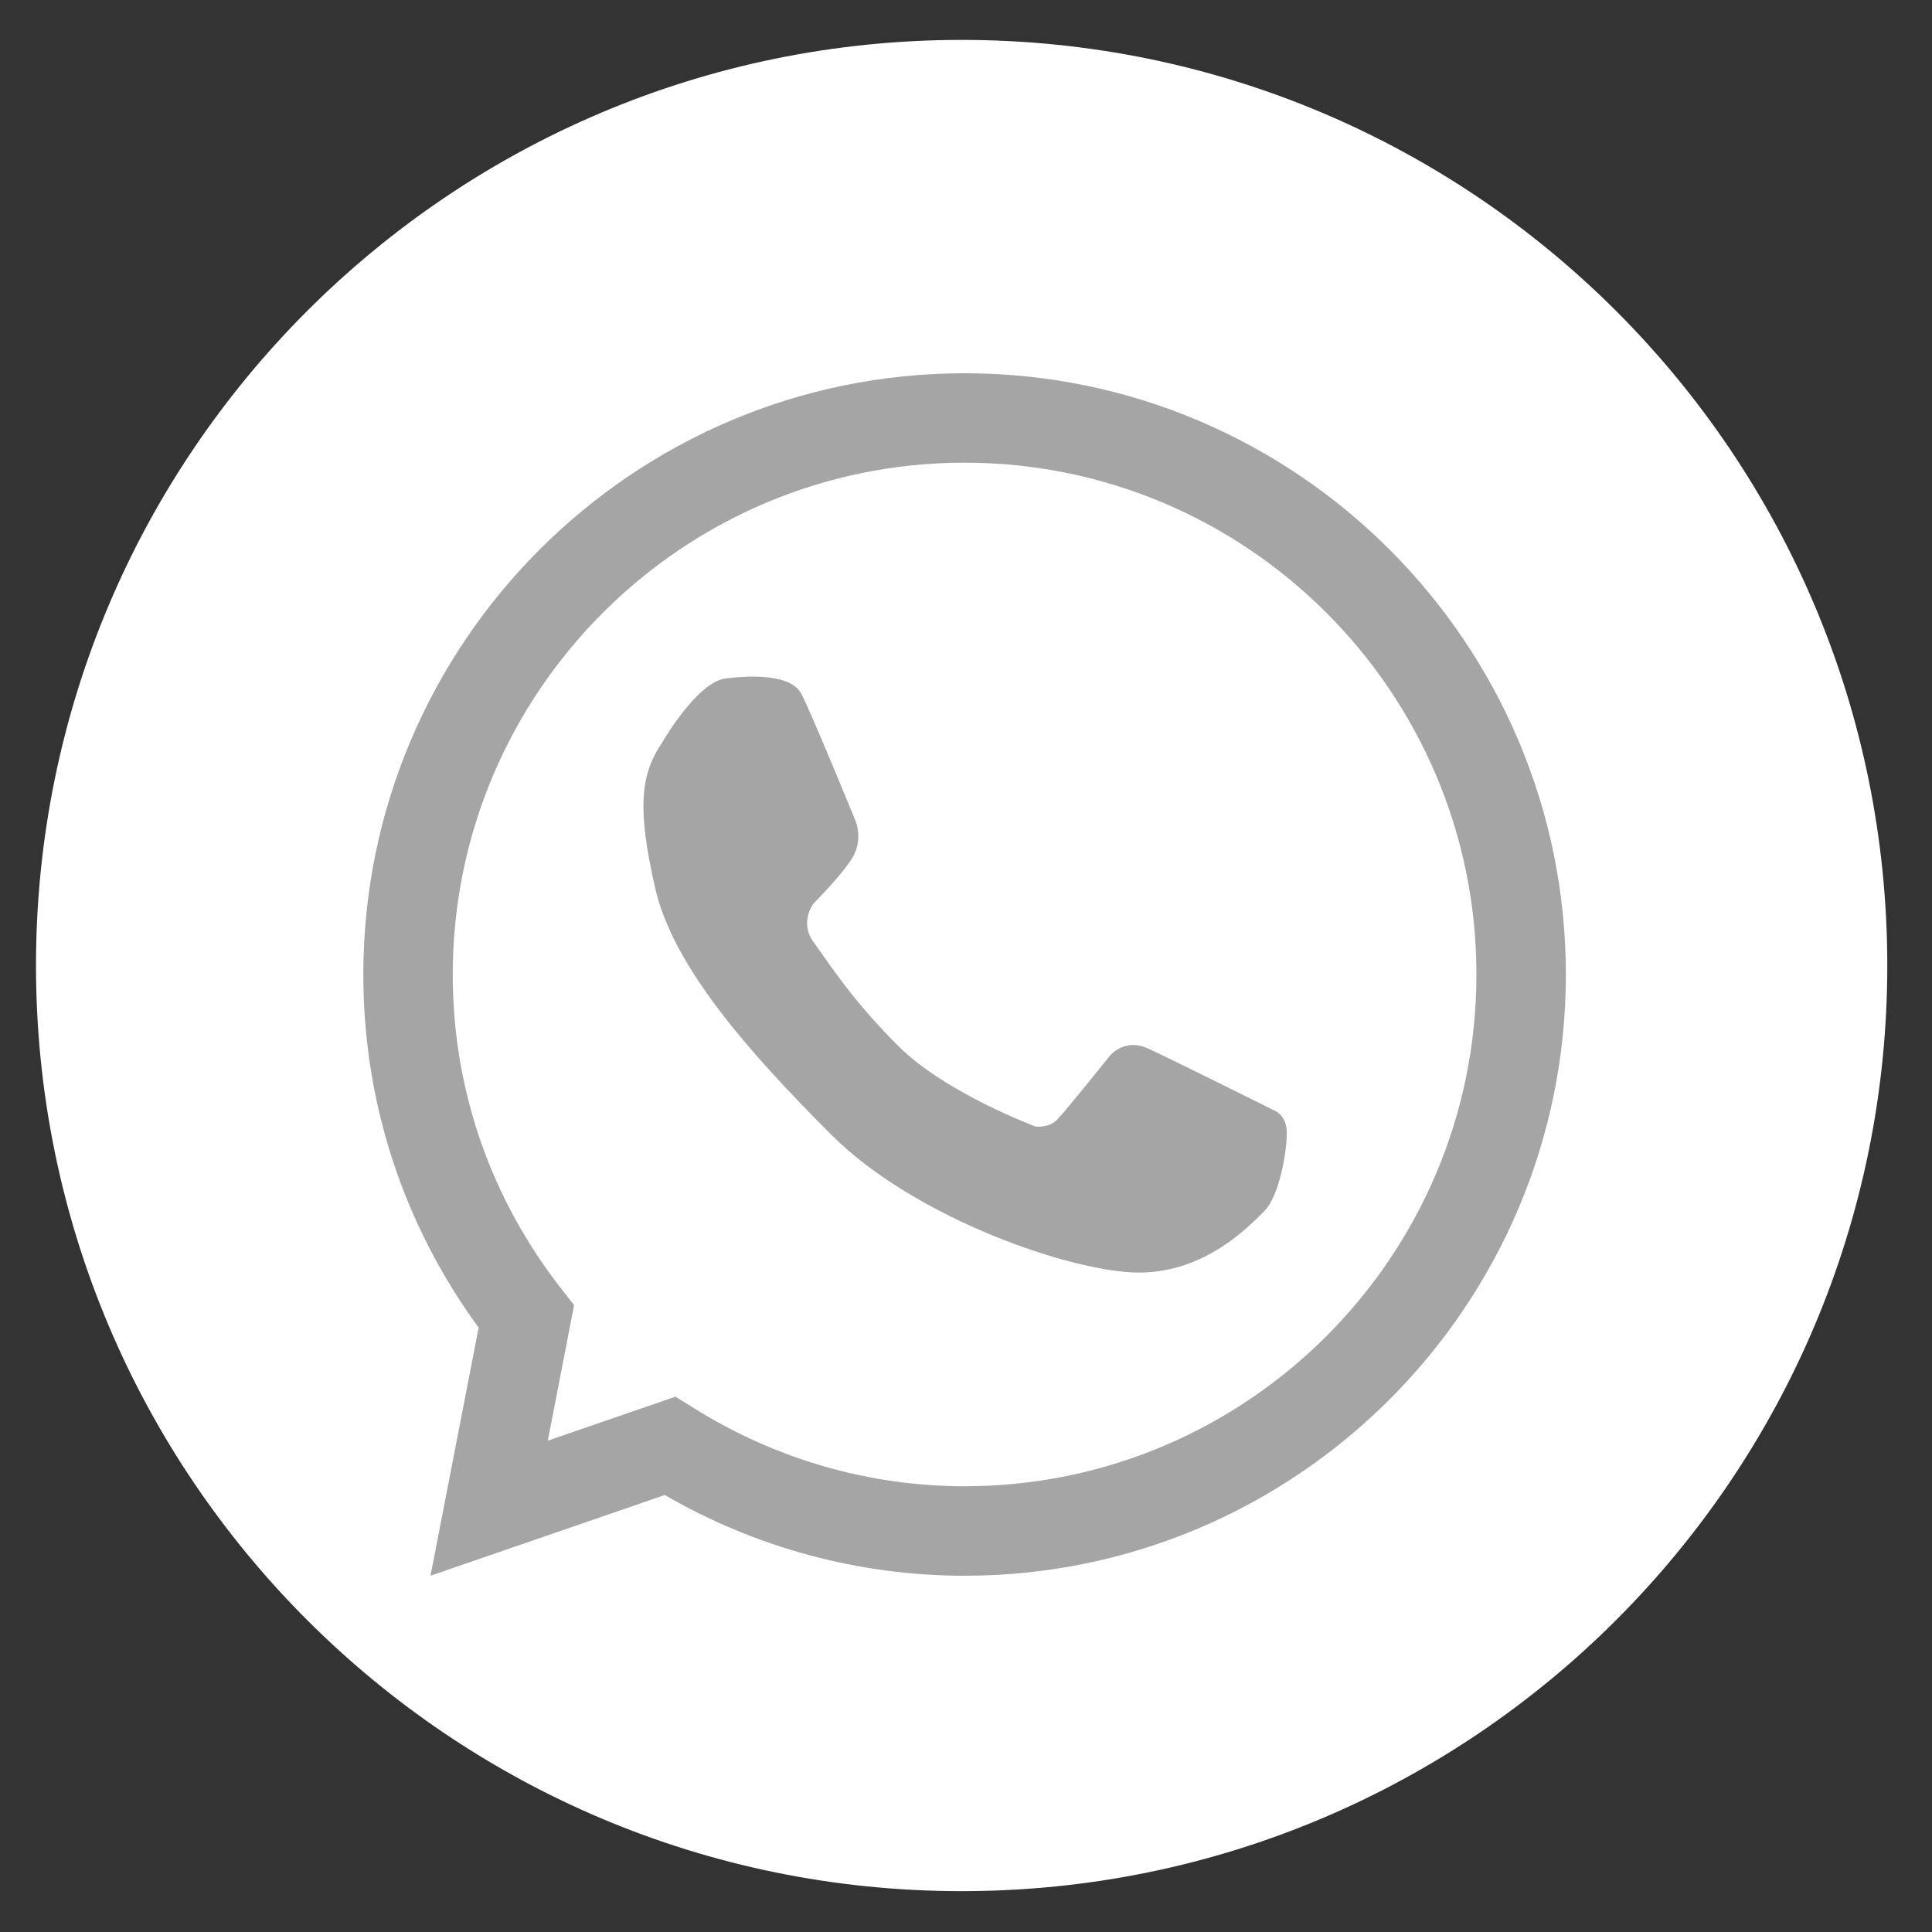
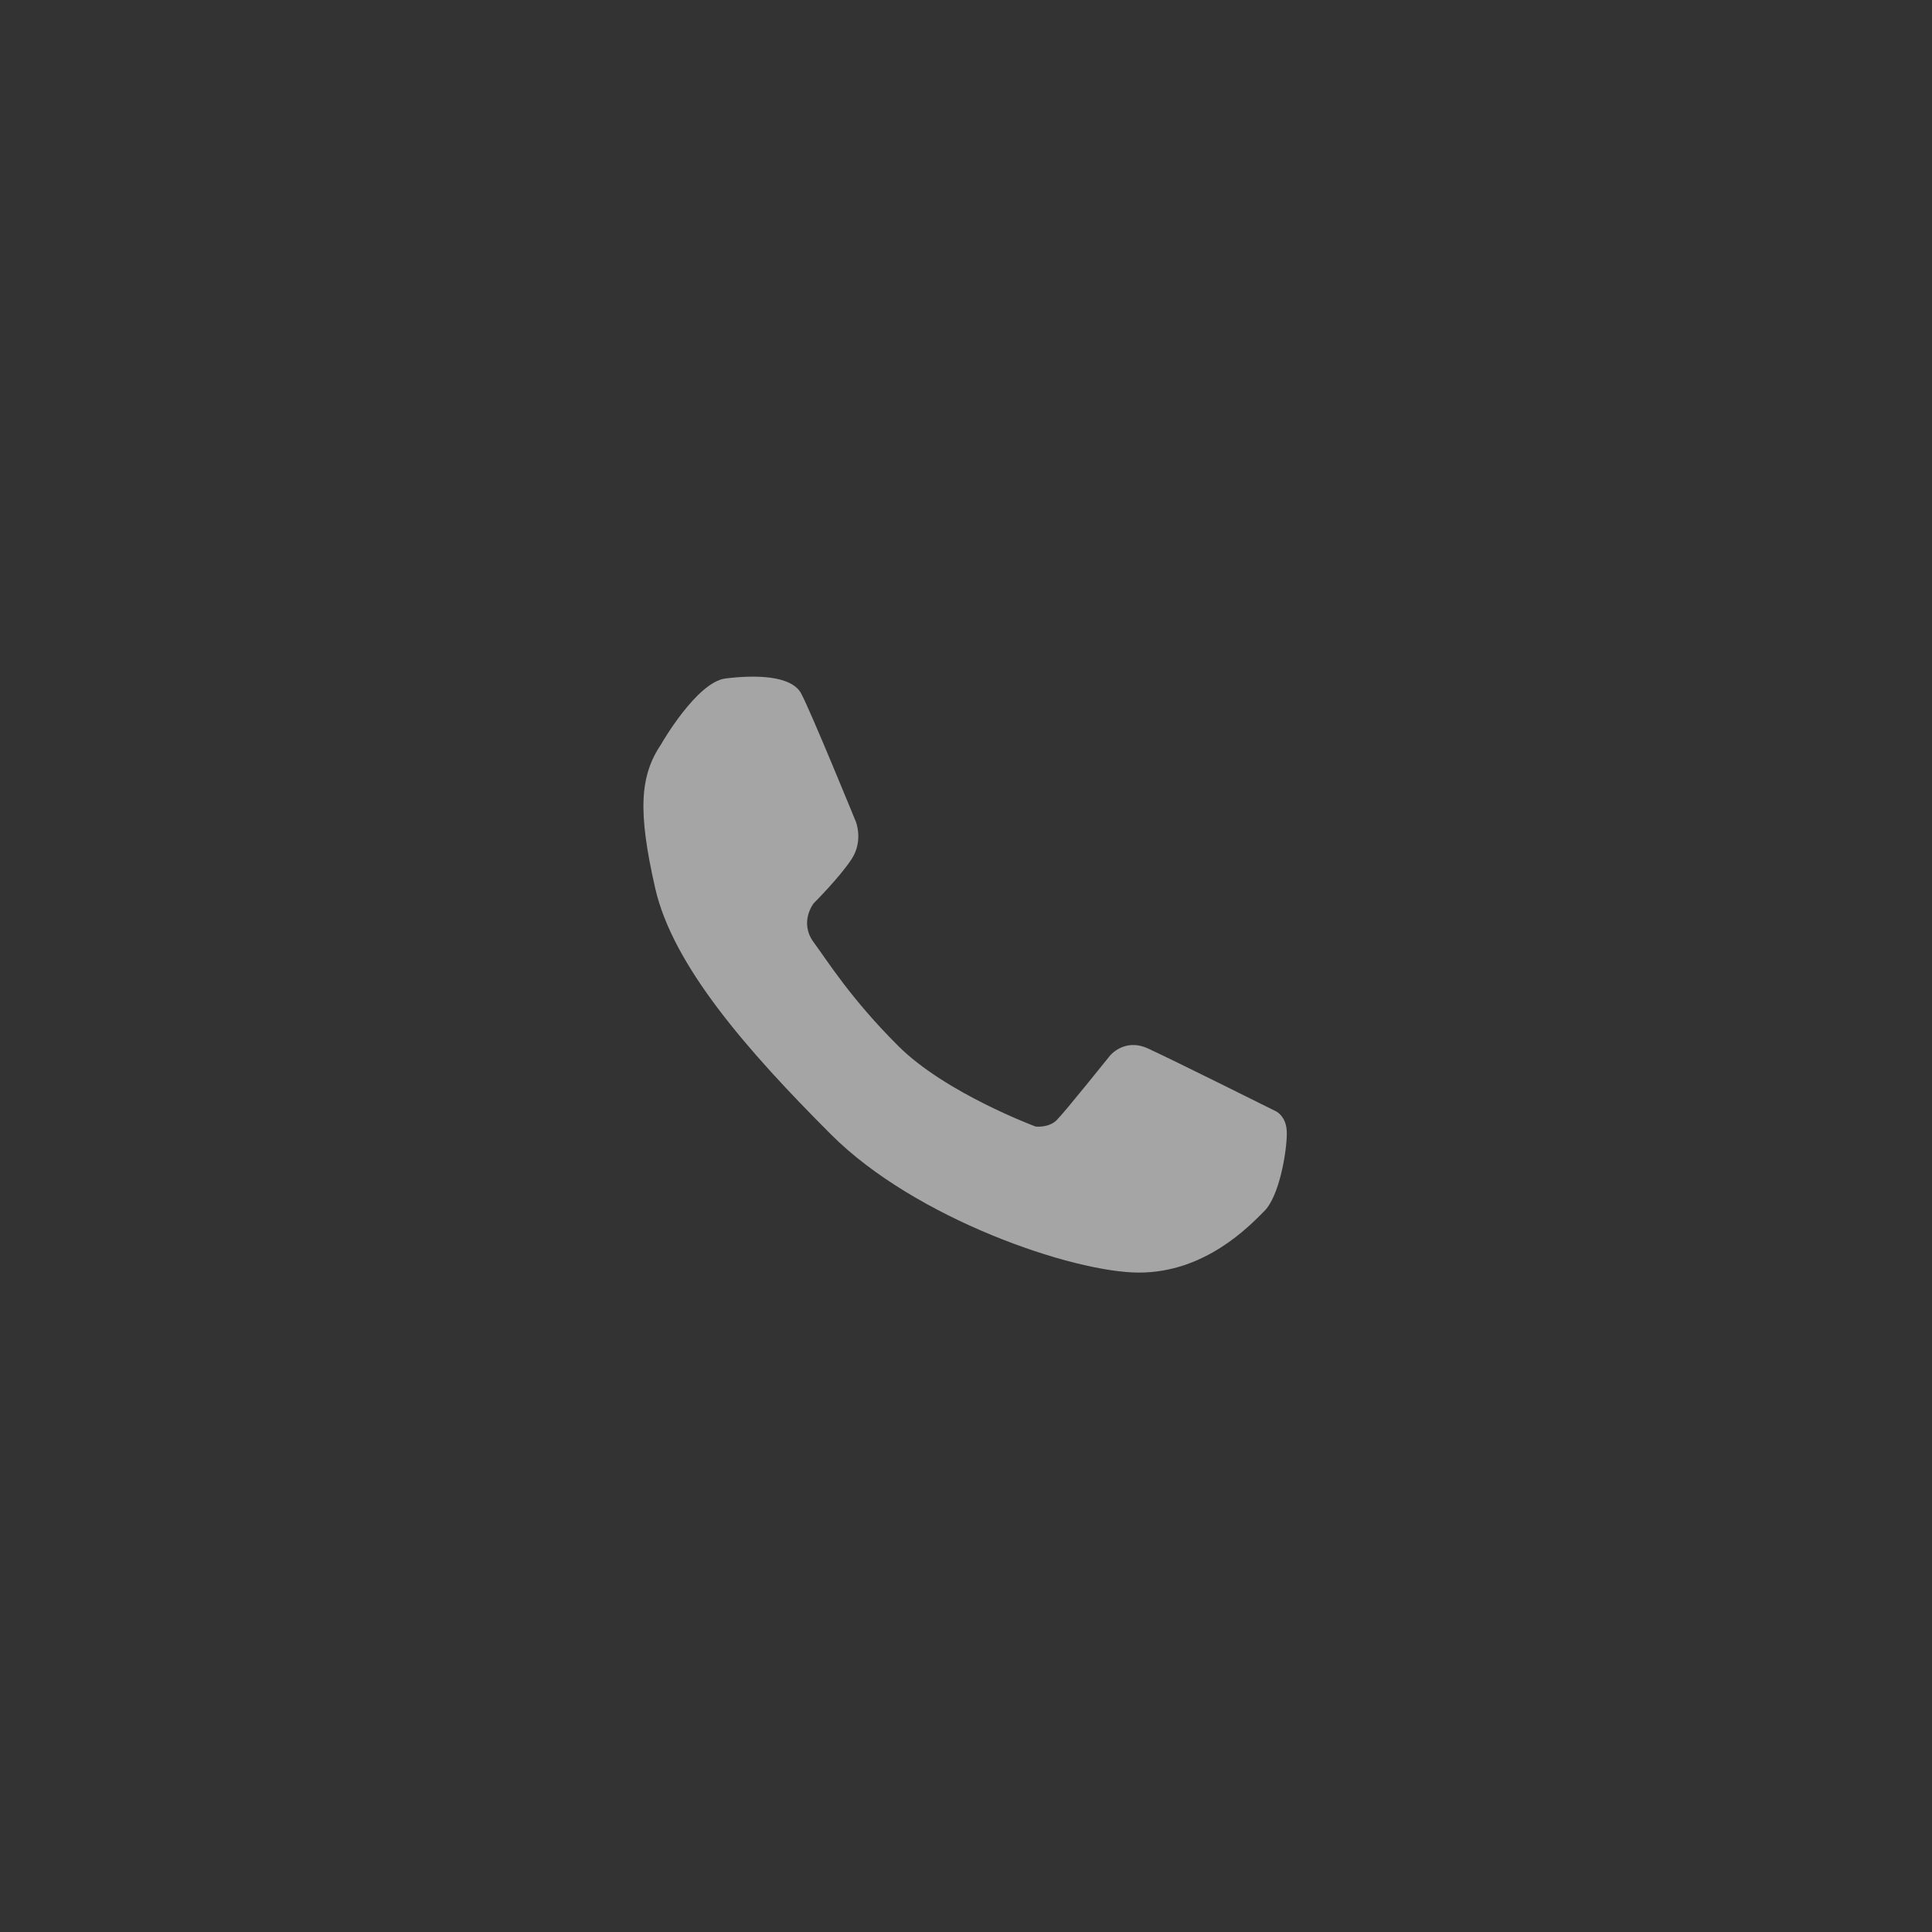
<svg xmlns="http://www.w3.org/2000/svg" width="35" height="35" viewBox="0 0 35 35" fill="none">
  <rect x="0" y="0" width="35" height="35" fill="#333333" stroke="none" />
-   <path d="M34.19 17.491C34.19 26.752 26.682 34.26 17.421 34.26V34.26C8.16 34.26 0.652 26.752 0.652 17.491V17.491C0.652 8.23 8.16 0.723 17.421 0.723V0.723C26.682 0.723 34.19 8.23 34.19 17.491V17.491Z" fill="white" />
  <g clip-path="url(#clip0_1527_3156)">
-     <path d="M17.474 28.546C15.569 28.546 13.698 28.042 12.042 27.084L7.799 28.546L8.671 24.052C7.304 22.178 6.582 19.974 6.582 17.654C6.582 11.648 11.468 6.762 17.474 6.762C23.481 6.762 28.367 11.648 28.367 17.654C28.367 23.66 23.481 28.546 17.474 28.546ZM12.237 25.302L12.566 25.507C14.045 26.434 15.743 26.925 17.474 26.925C22.588 26.925 26.747 22.766 26.747 17.653C26.747 12.539 22.587 8.382 17.474 8.382C12.362 8.382 8.202 12.542 8.202 17.654C8.202 19.734 8.884 21.705 10.172 23.352L10.4 23.644L9.924 26.099L12.237 25.302Z" fill="#A5A5A6" />
    <path d="M11.983 13.472C11.983 13.472 12.623 12.355 13.144 12.291C13.665 12.227 14.336 12.227 14.516 12.567C14.697 12.908 15.505 14.887 15.505 14.887C15.505 14.887 15.643 15.228 15.431 15.558C15.218 15.888 14.739 16.366 14.739 16.366C14.739 16.366 14.473 16.706 14.739 17.068C15.005 17.43 15.417 18.095 16.271 18.947C17.124 19.801 18.76 20.408 18.76 20.408C18.76 20.408 18.994 20.439 19.144 20.291C19.293 20.142 20.102 19.132 20.102 19.132C20.102 19.132 20.361 18.797 20.794 18.993C21.226 19.19 23.093 20.121 23.093 20.121C23.093 20.121 23.312 20.201 23.312 20.53C23.312 20.859 23.178 21.667 22.905 21.939C22.633 22.213 21.834 23.054 20.635 23.054C19.436 23.054 16.581 22.078 15.06 20.557C13.538 19.035 12.187 17.492 11.869 16.088C11.549 14.683 11.592 14.048 11.985 13.47L11.983 13.472Z" fill="#A5A5A6" />
  </g>
  <defs>
    <clipPath id="clip0_1527_3156">
      <rect width="21.785" height="21.785" fill="white" transform="translate(6.59 6.766)" />
    </clipPath>
  </defs>
</svg>